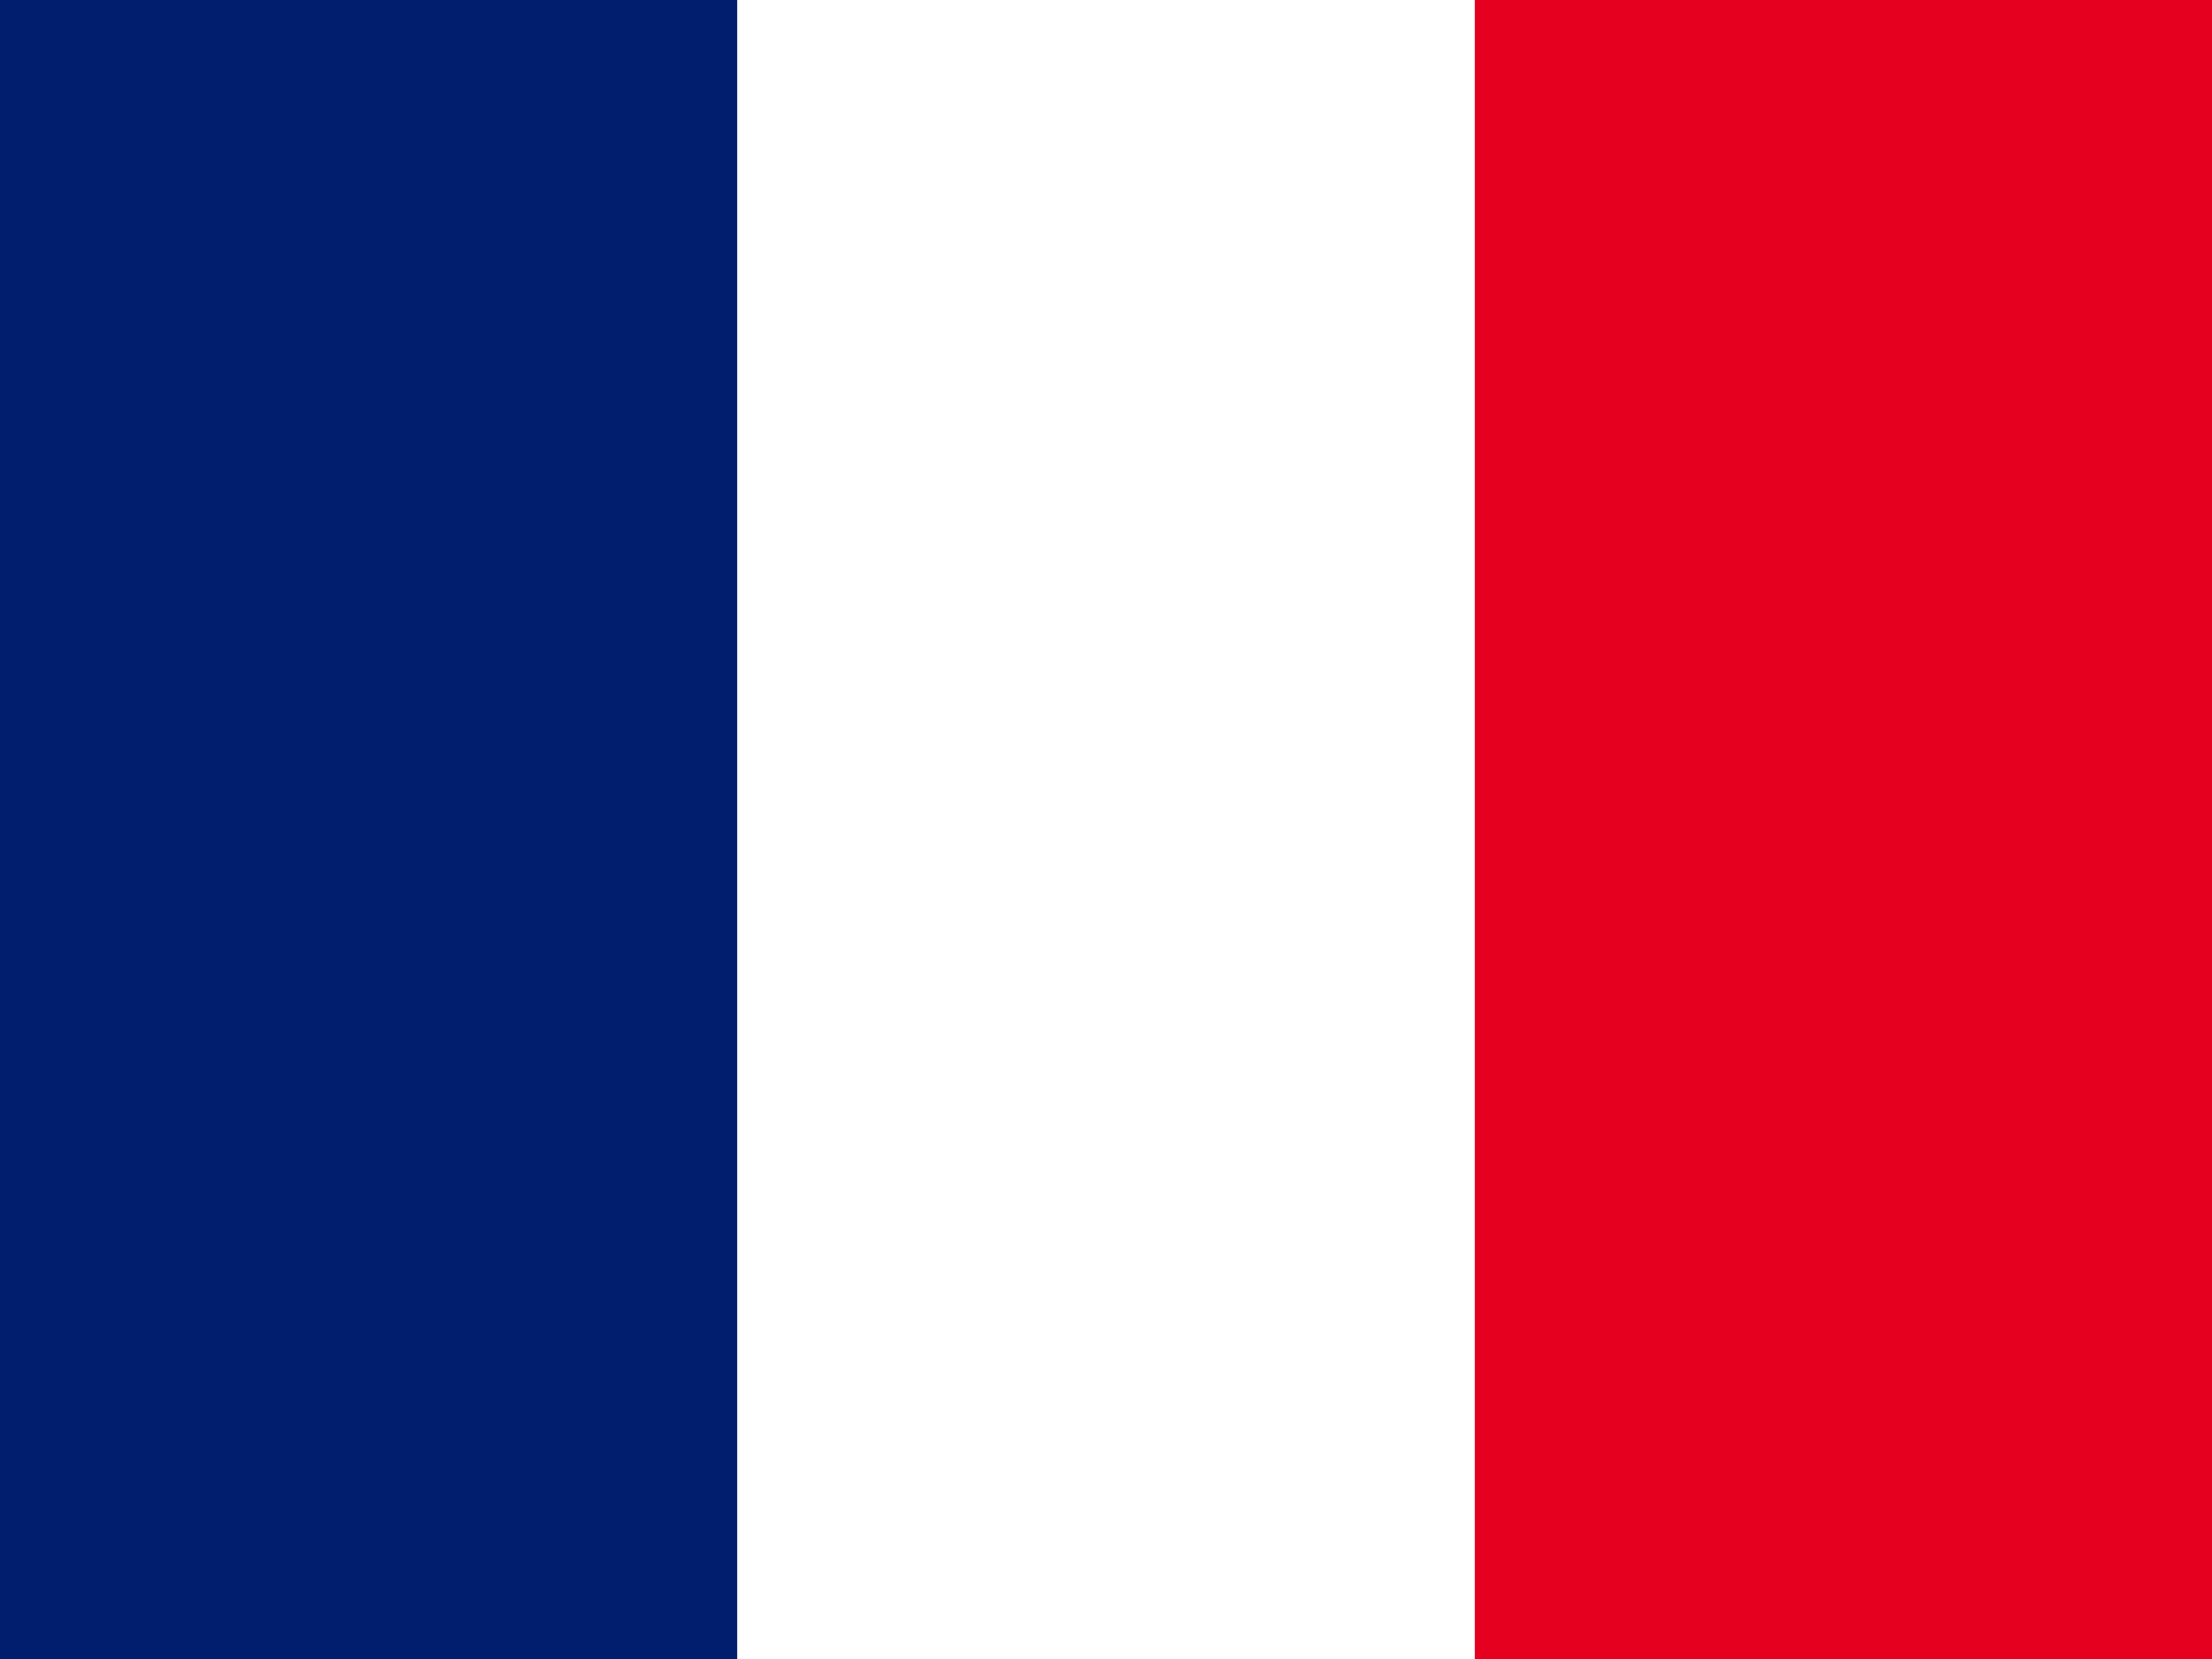
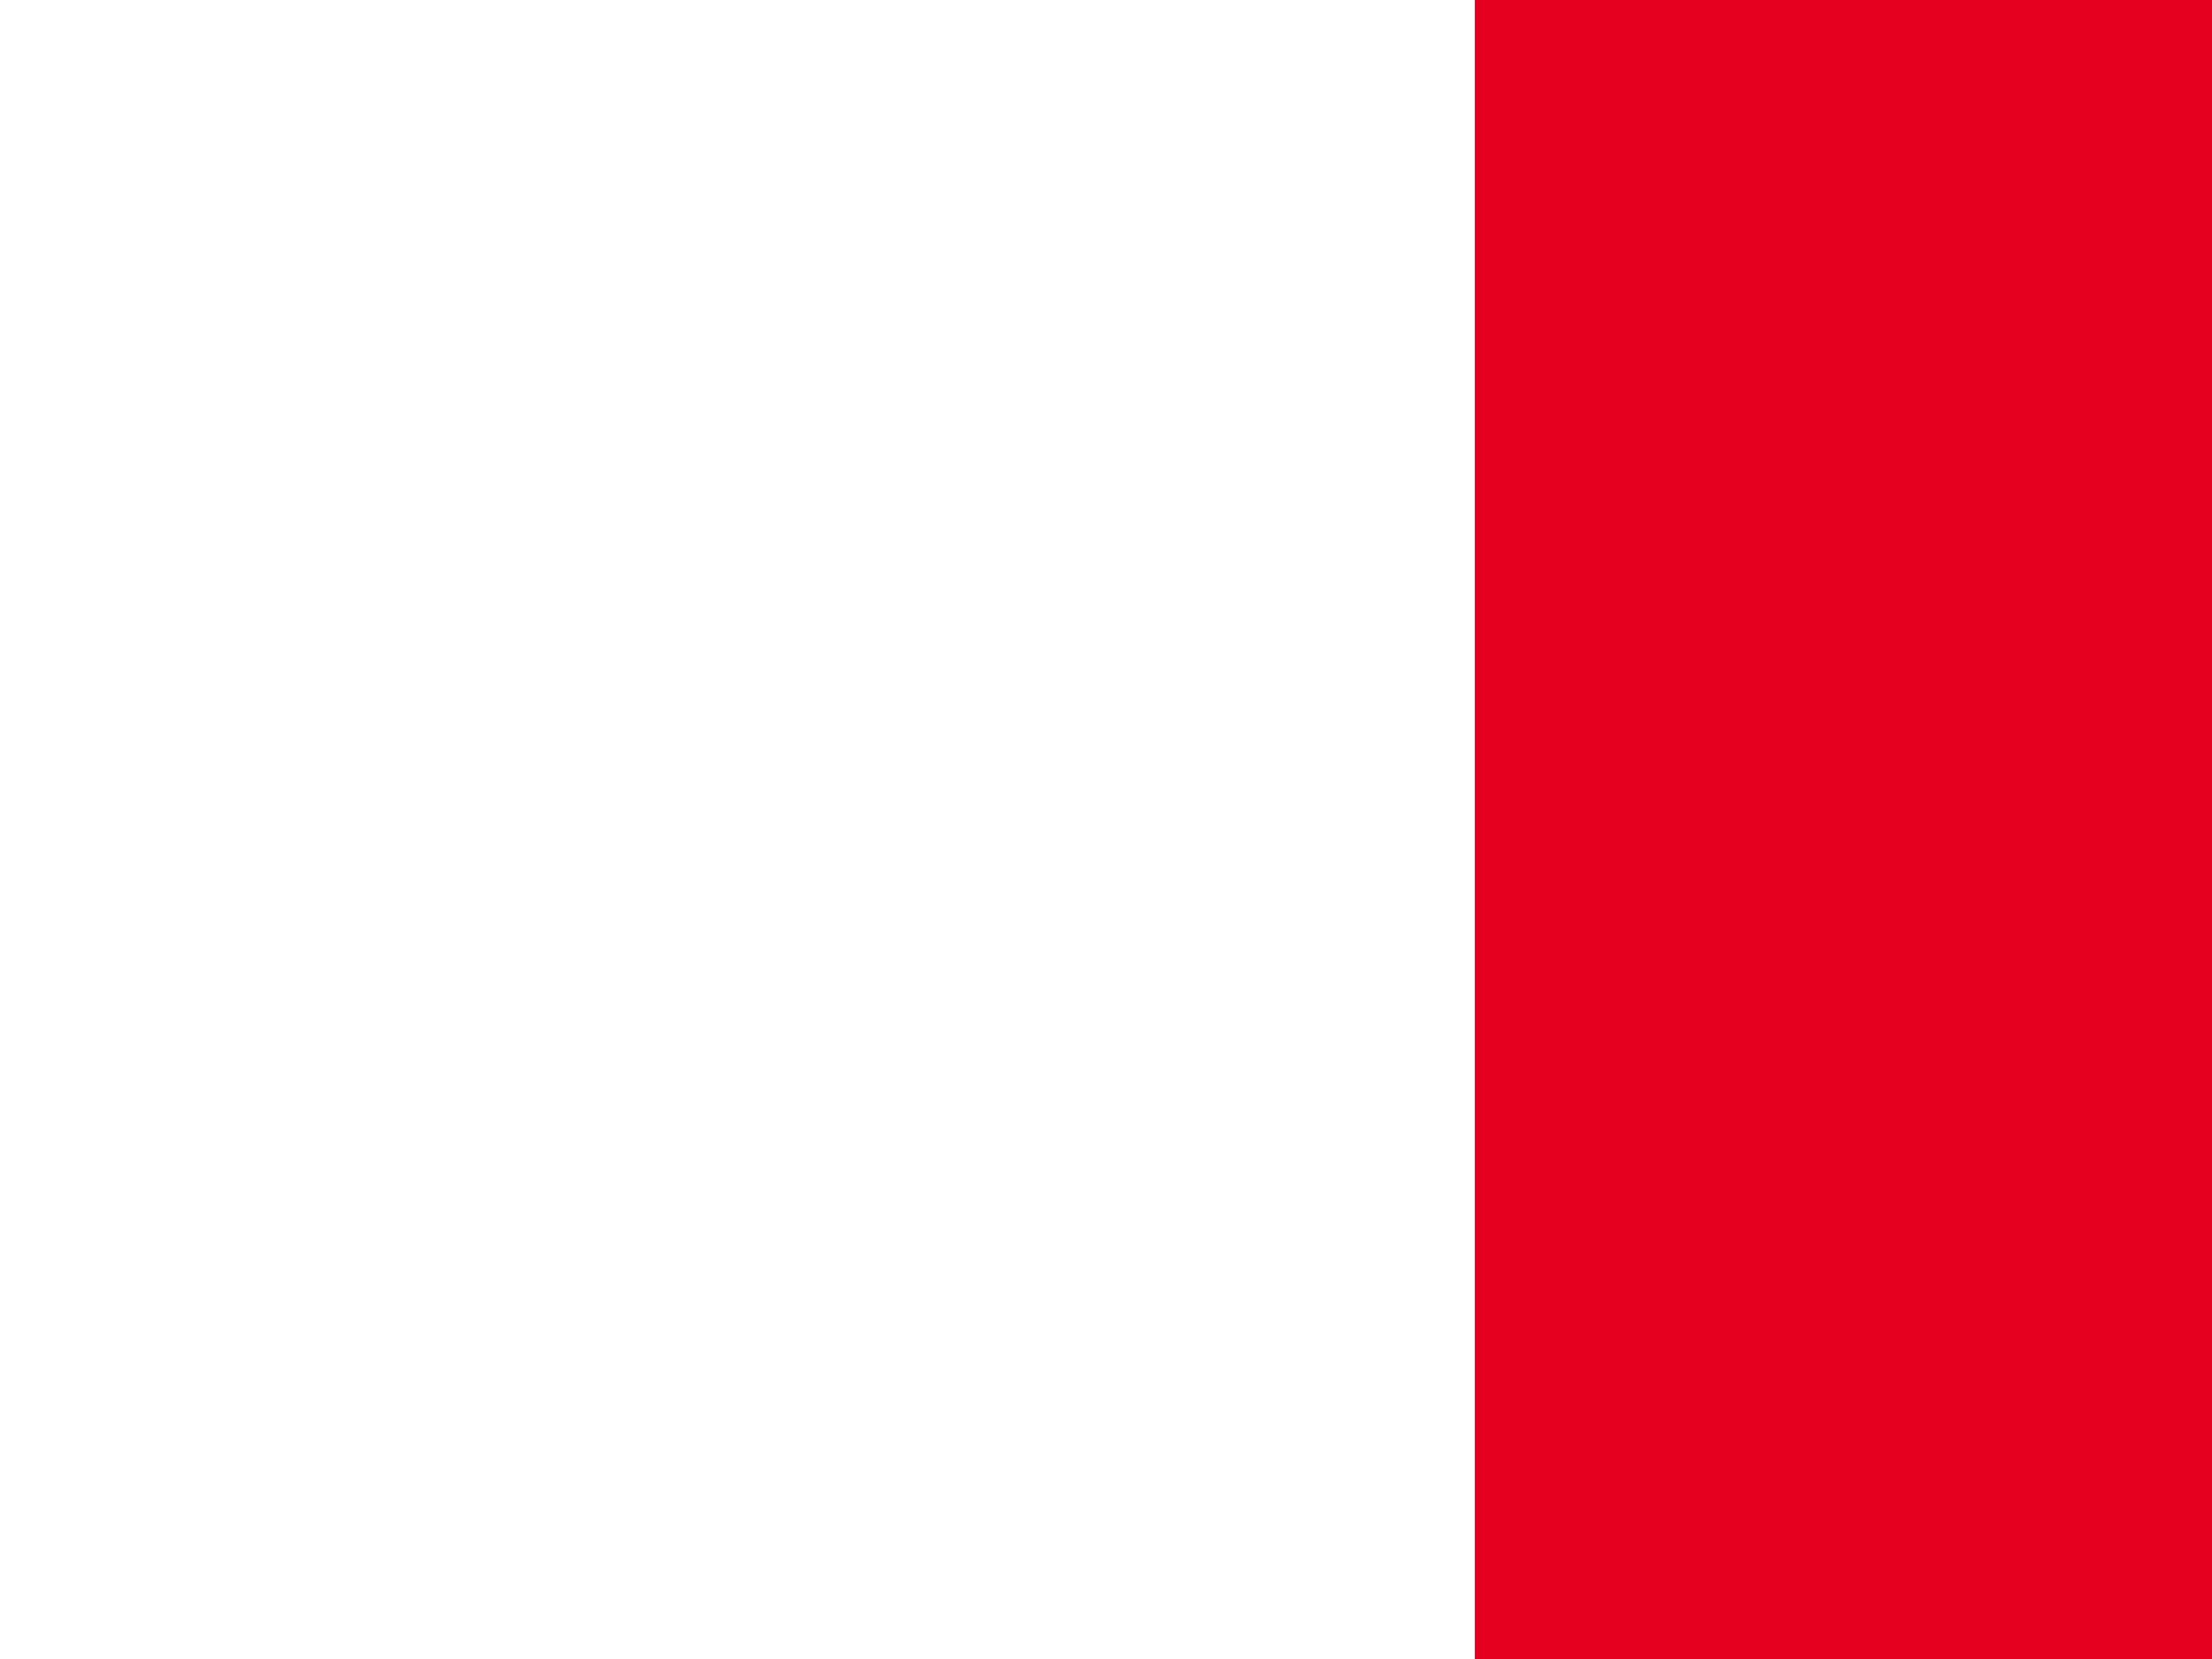
<svg xmlns="http://www.w3.org/2000/svg" id="flag-icons-fr" viewBox="0 0 640 480">
  <g fill-rule="evenodd" stroke-width="1pt">
-     <path fill="#fff" d="M0 0h640v480H0z" />
-     <path fill="#001D6E" d="M0 0h213.3v480H0z" />
    <path fill="#E6001F" d="M426.7 0H640v480H426.7z" />
  </g>
</svg>